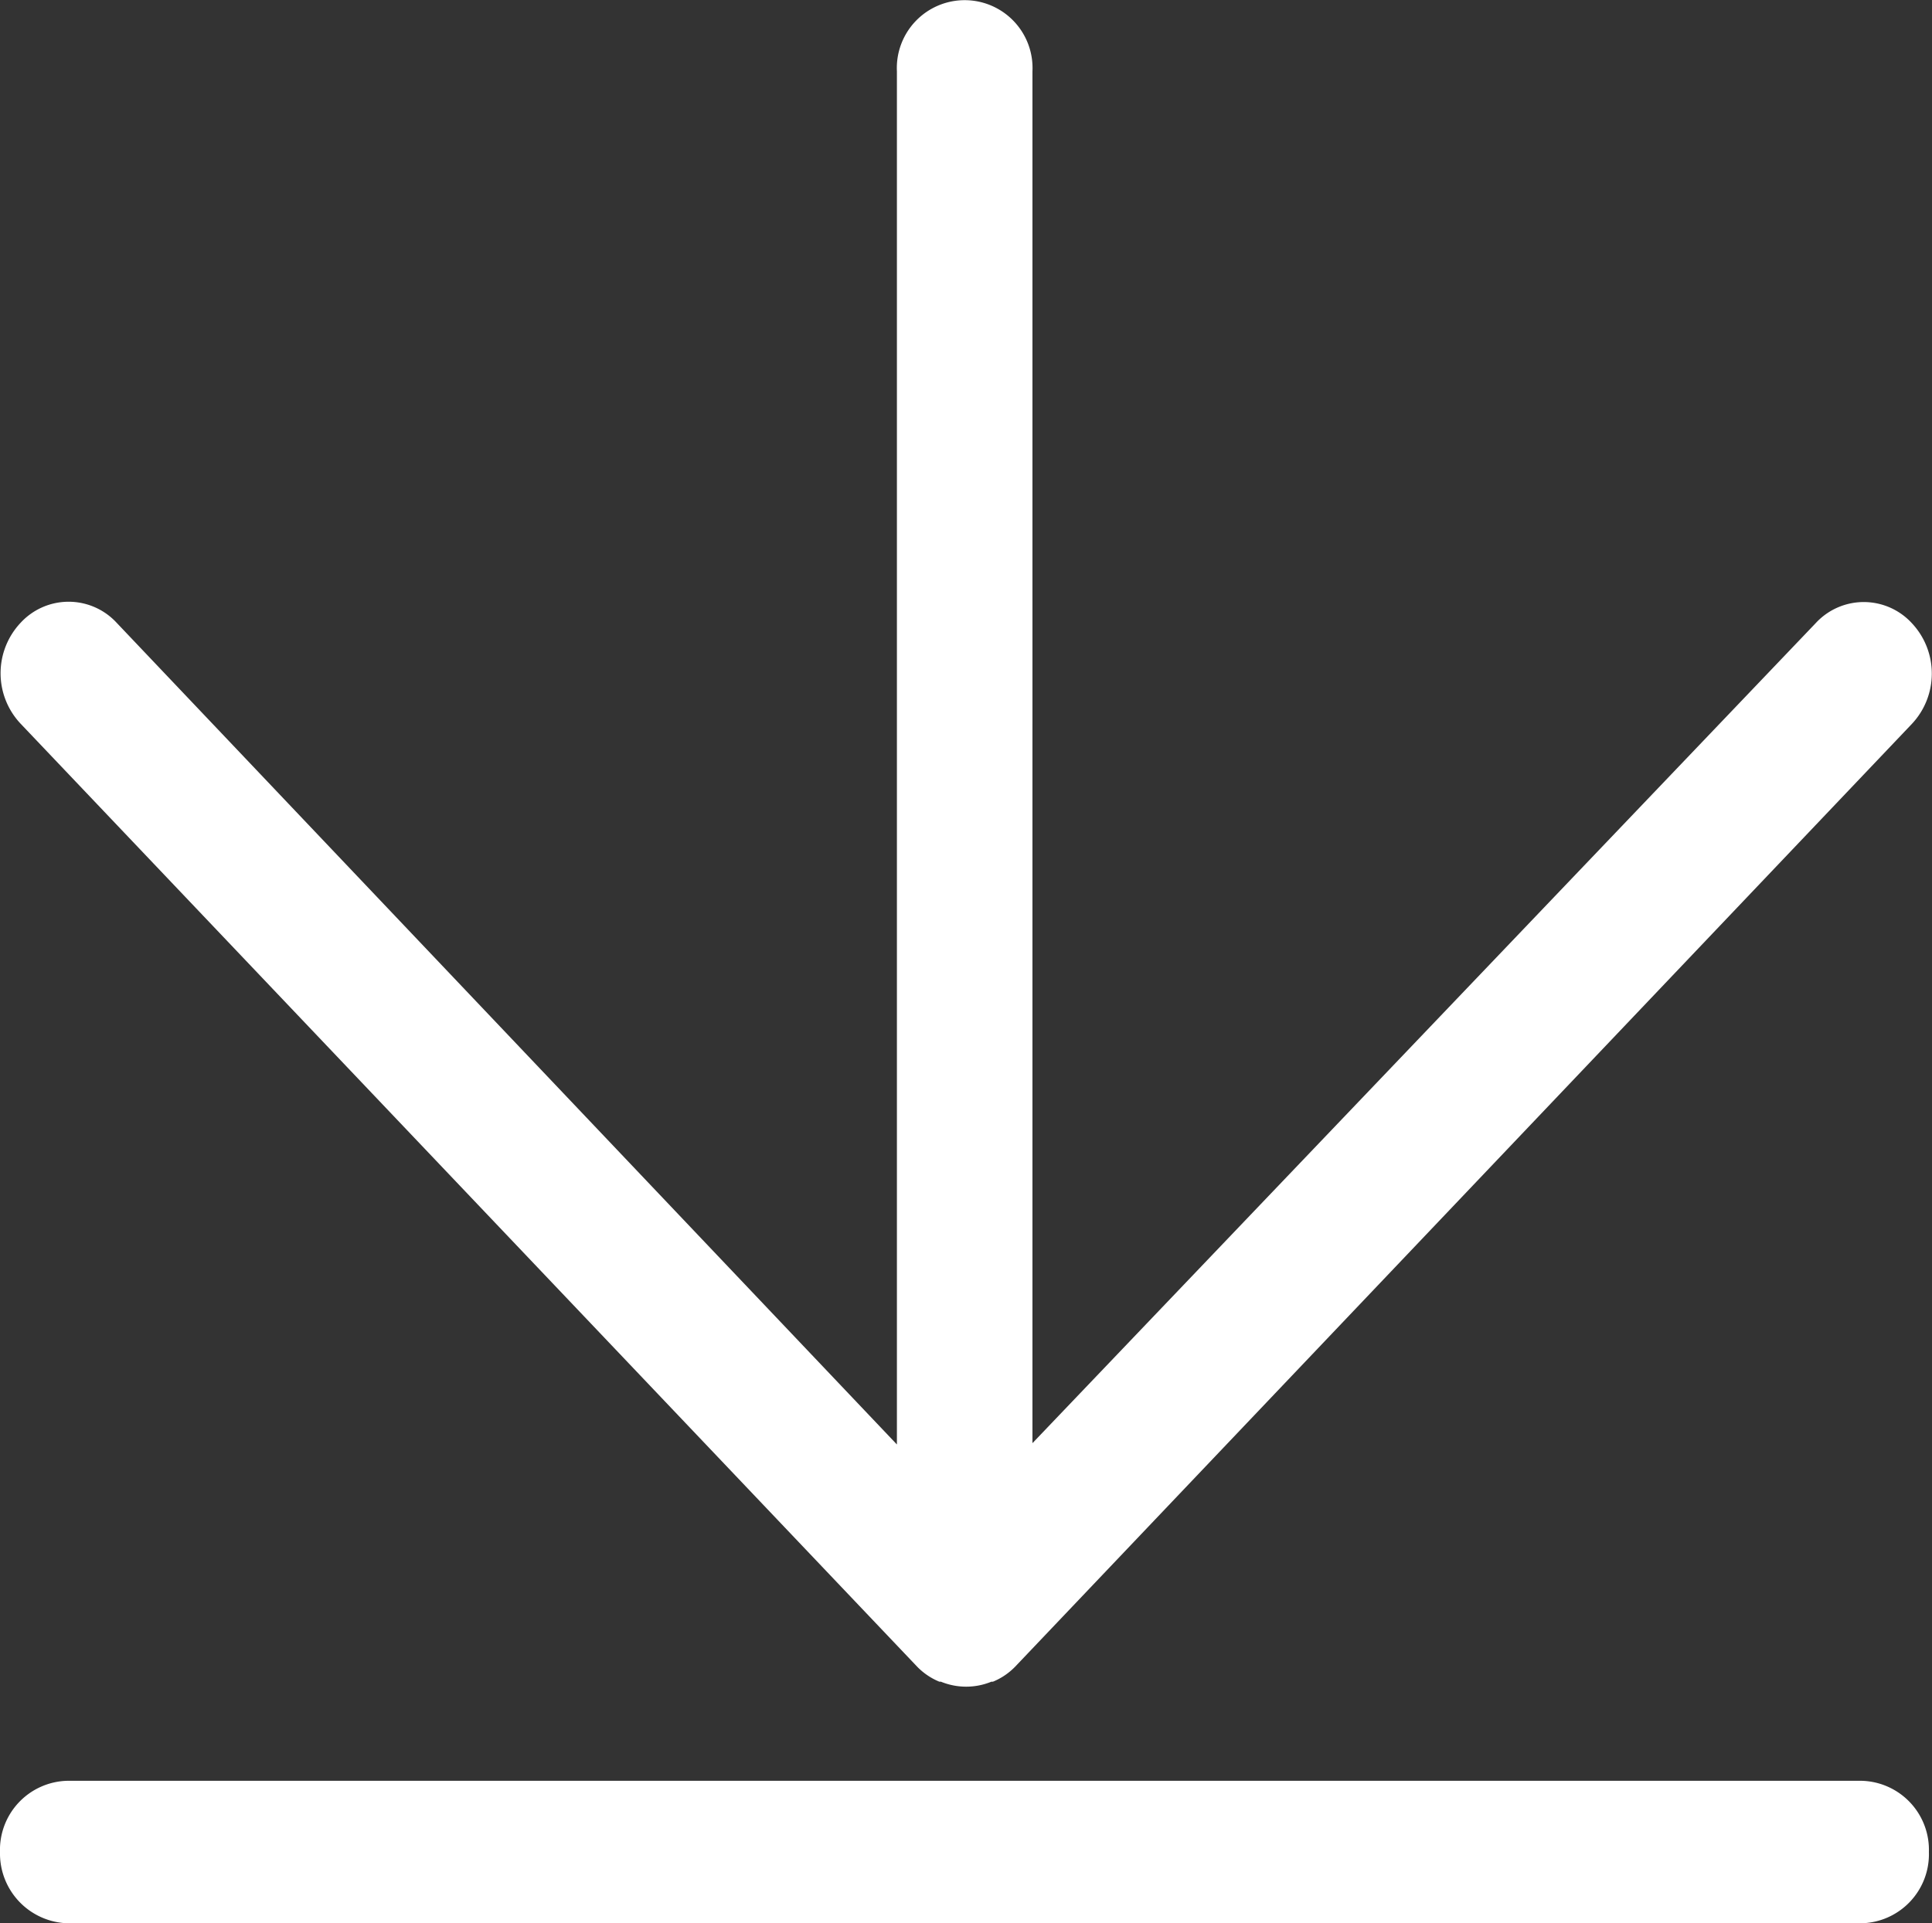
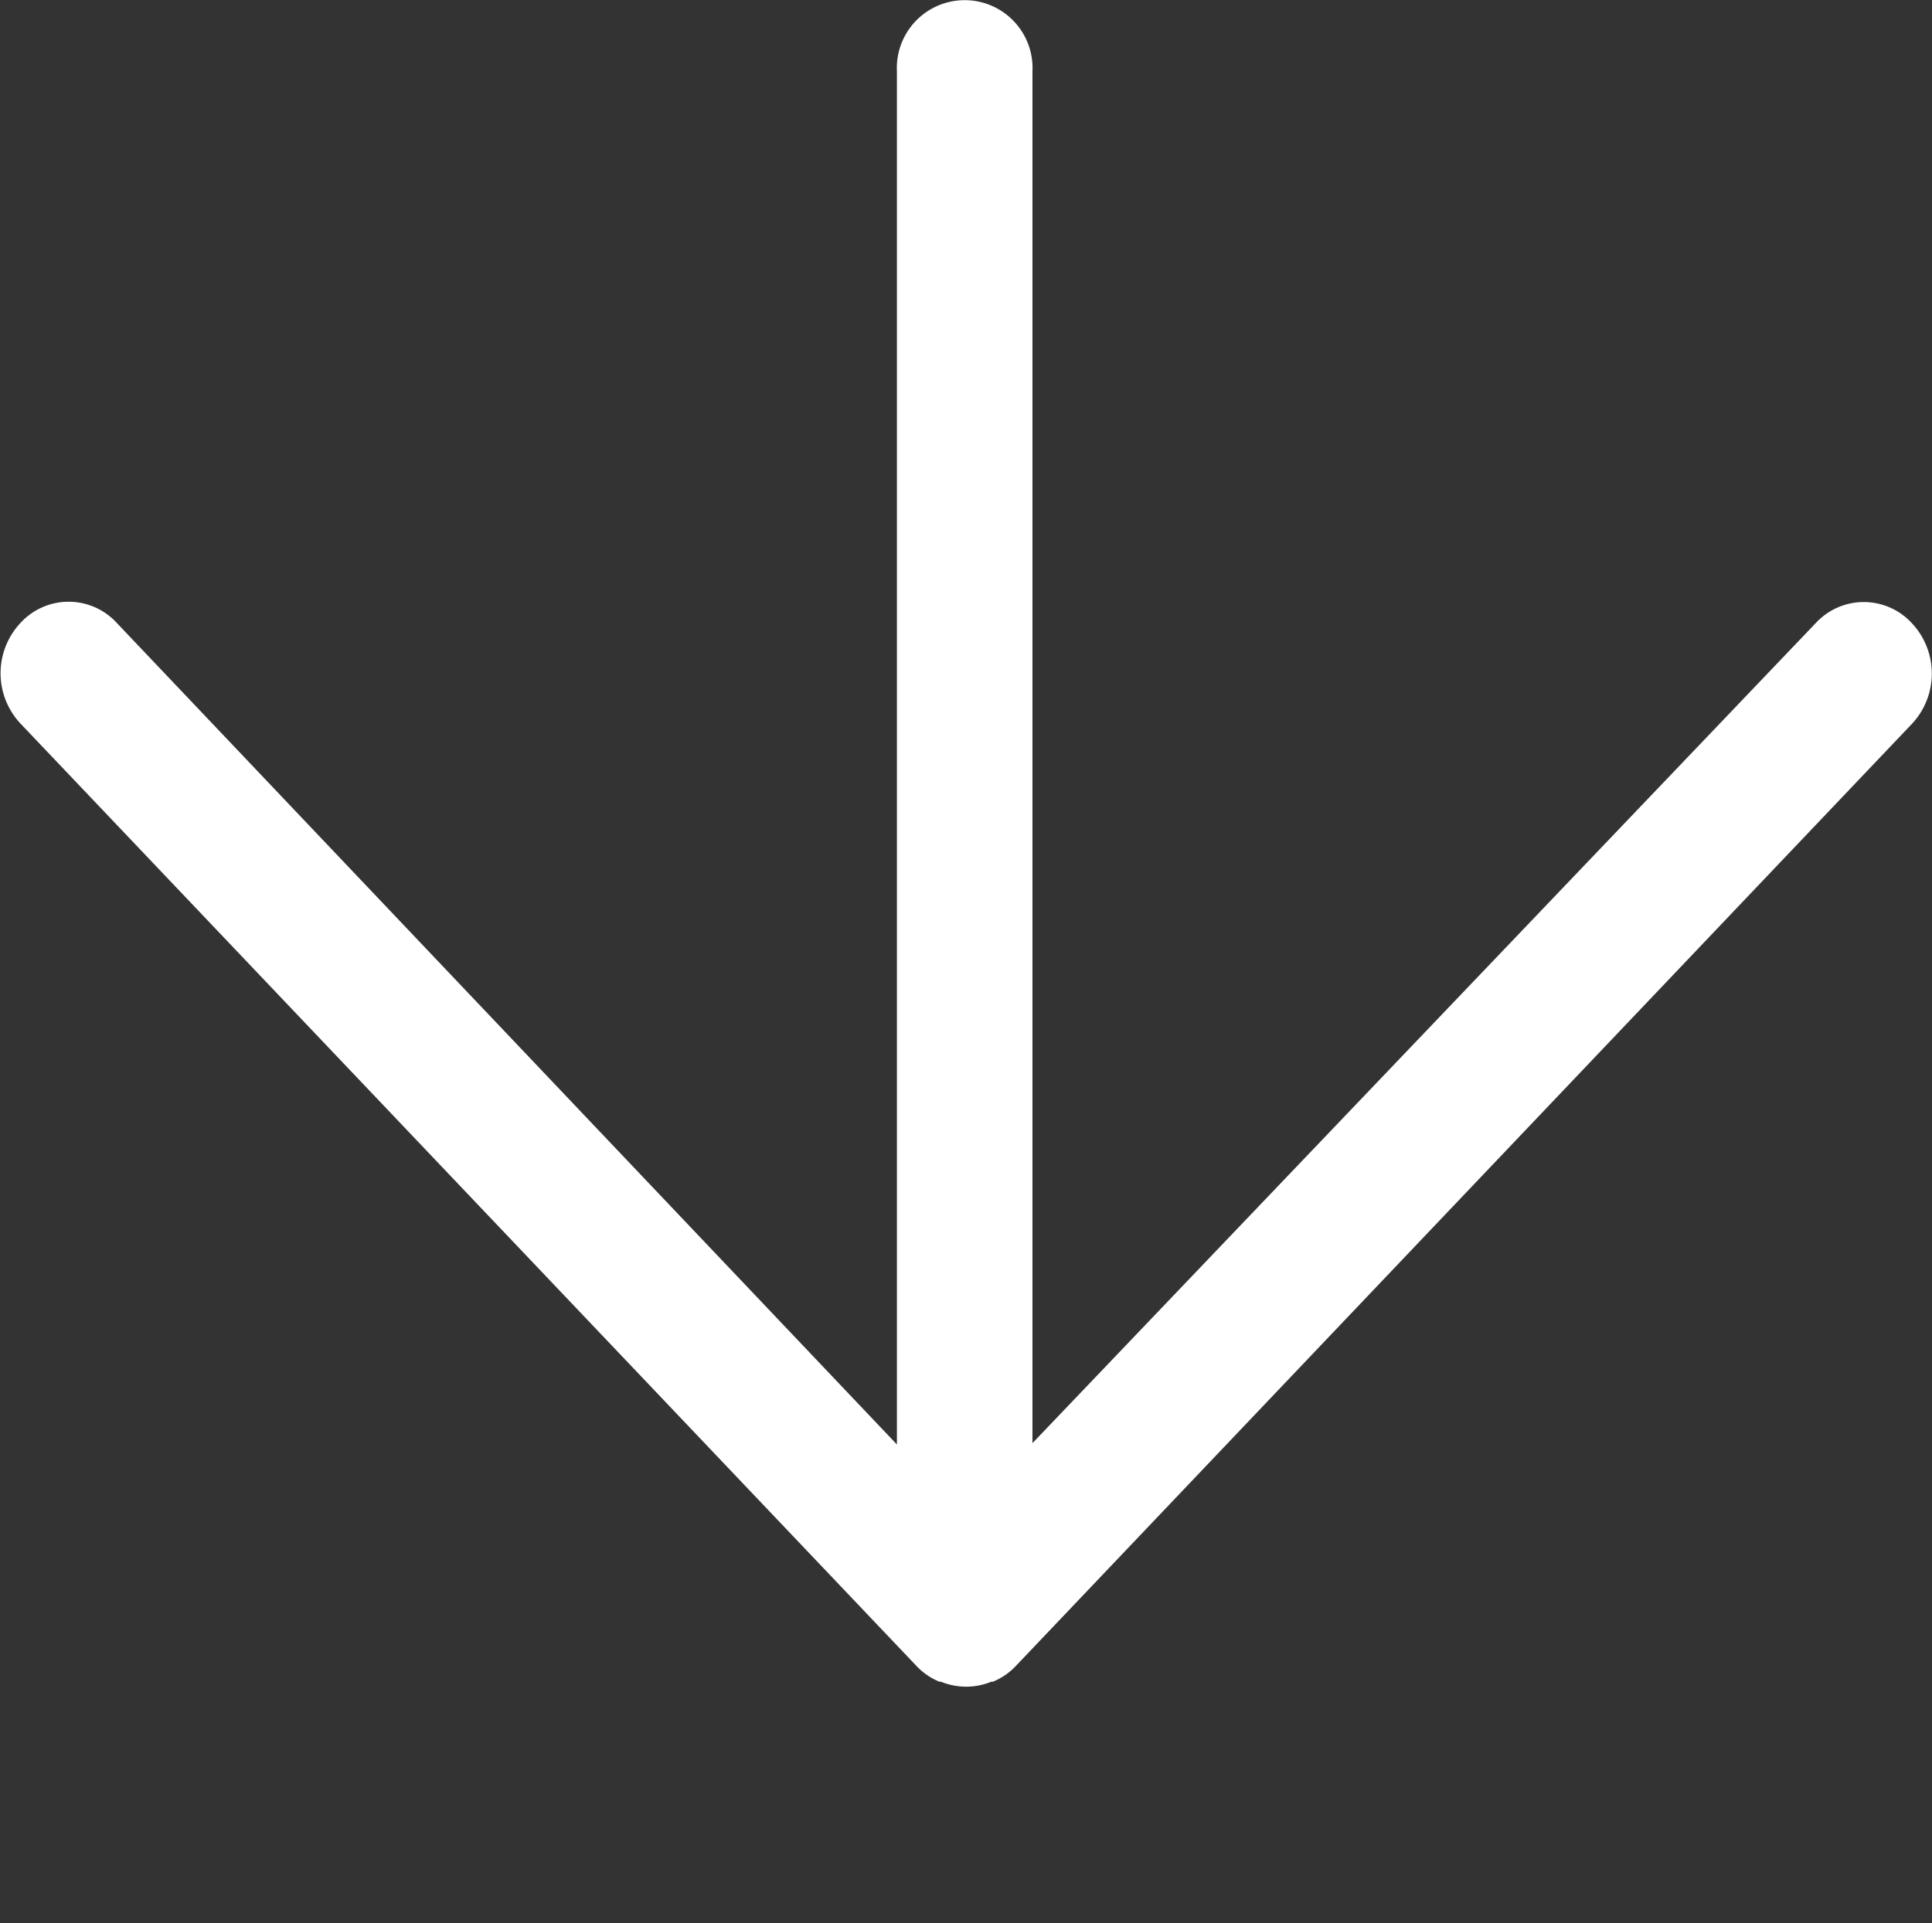
<svg xmlns="http://www.w3.org/2000/svg" width="24.914" height="24.808" viewBox="0 0 24.914 24.808">
  <rect x="0" y="0" width="24.914" height="24.808" fill="#333333" stroke="none" />
  <g id="download-icons" transform="translate(-0.061 -0.107)">
    <g id="download-icons-2" data-name="download-icons">
      <g id="download_copy" data-name="download copy">
        <path id="Path" d="M11.824,21.5a.849.849,0,0,0,.285.192h.02a.857.857,0,0,0,.65,0h.02a.849.849,0,0,0,.285-.192L24.649,9.338a.949.949,0,0,0,0-1.3.842.842,0,0,0-1.24,0l-10.1,10.577V.919a.875.875,0,1,0-1.748,0V18.632L1.5,8.034a.842.842,0,0,0-1.24,0,.949.949,0,0,0,0,1.3Z" transform="translate(0.066 0.107)" fill="#fff" />
-         <path id="Path-2" data-name="Path" d="M.874,1.838H24a.891.891,0,0,0,.874-.919A.891.891,0,0,0,24,0H.874A.891.891,0,0,0,0,.919.9.9,0,0,0,.874,1.838Z" transform="translate(0.061 23.077)" fill="#fff" />
      </g>
    </g>
  </g>
</svg>